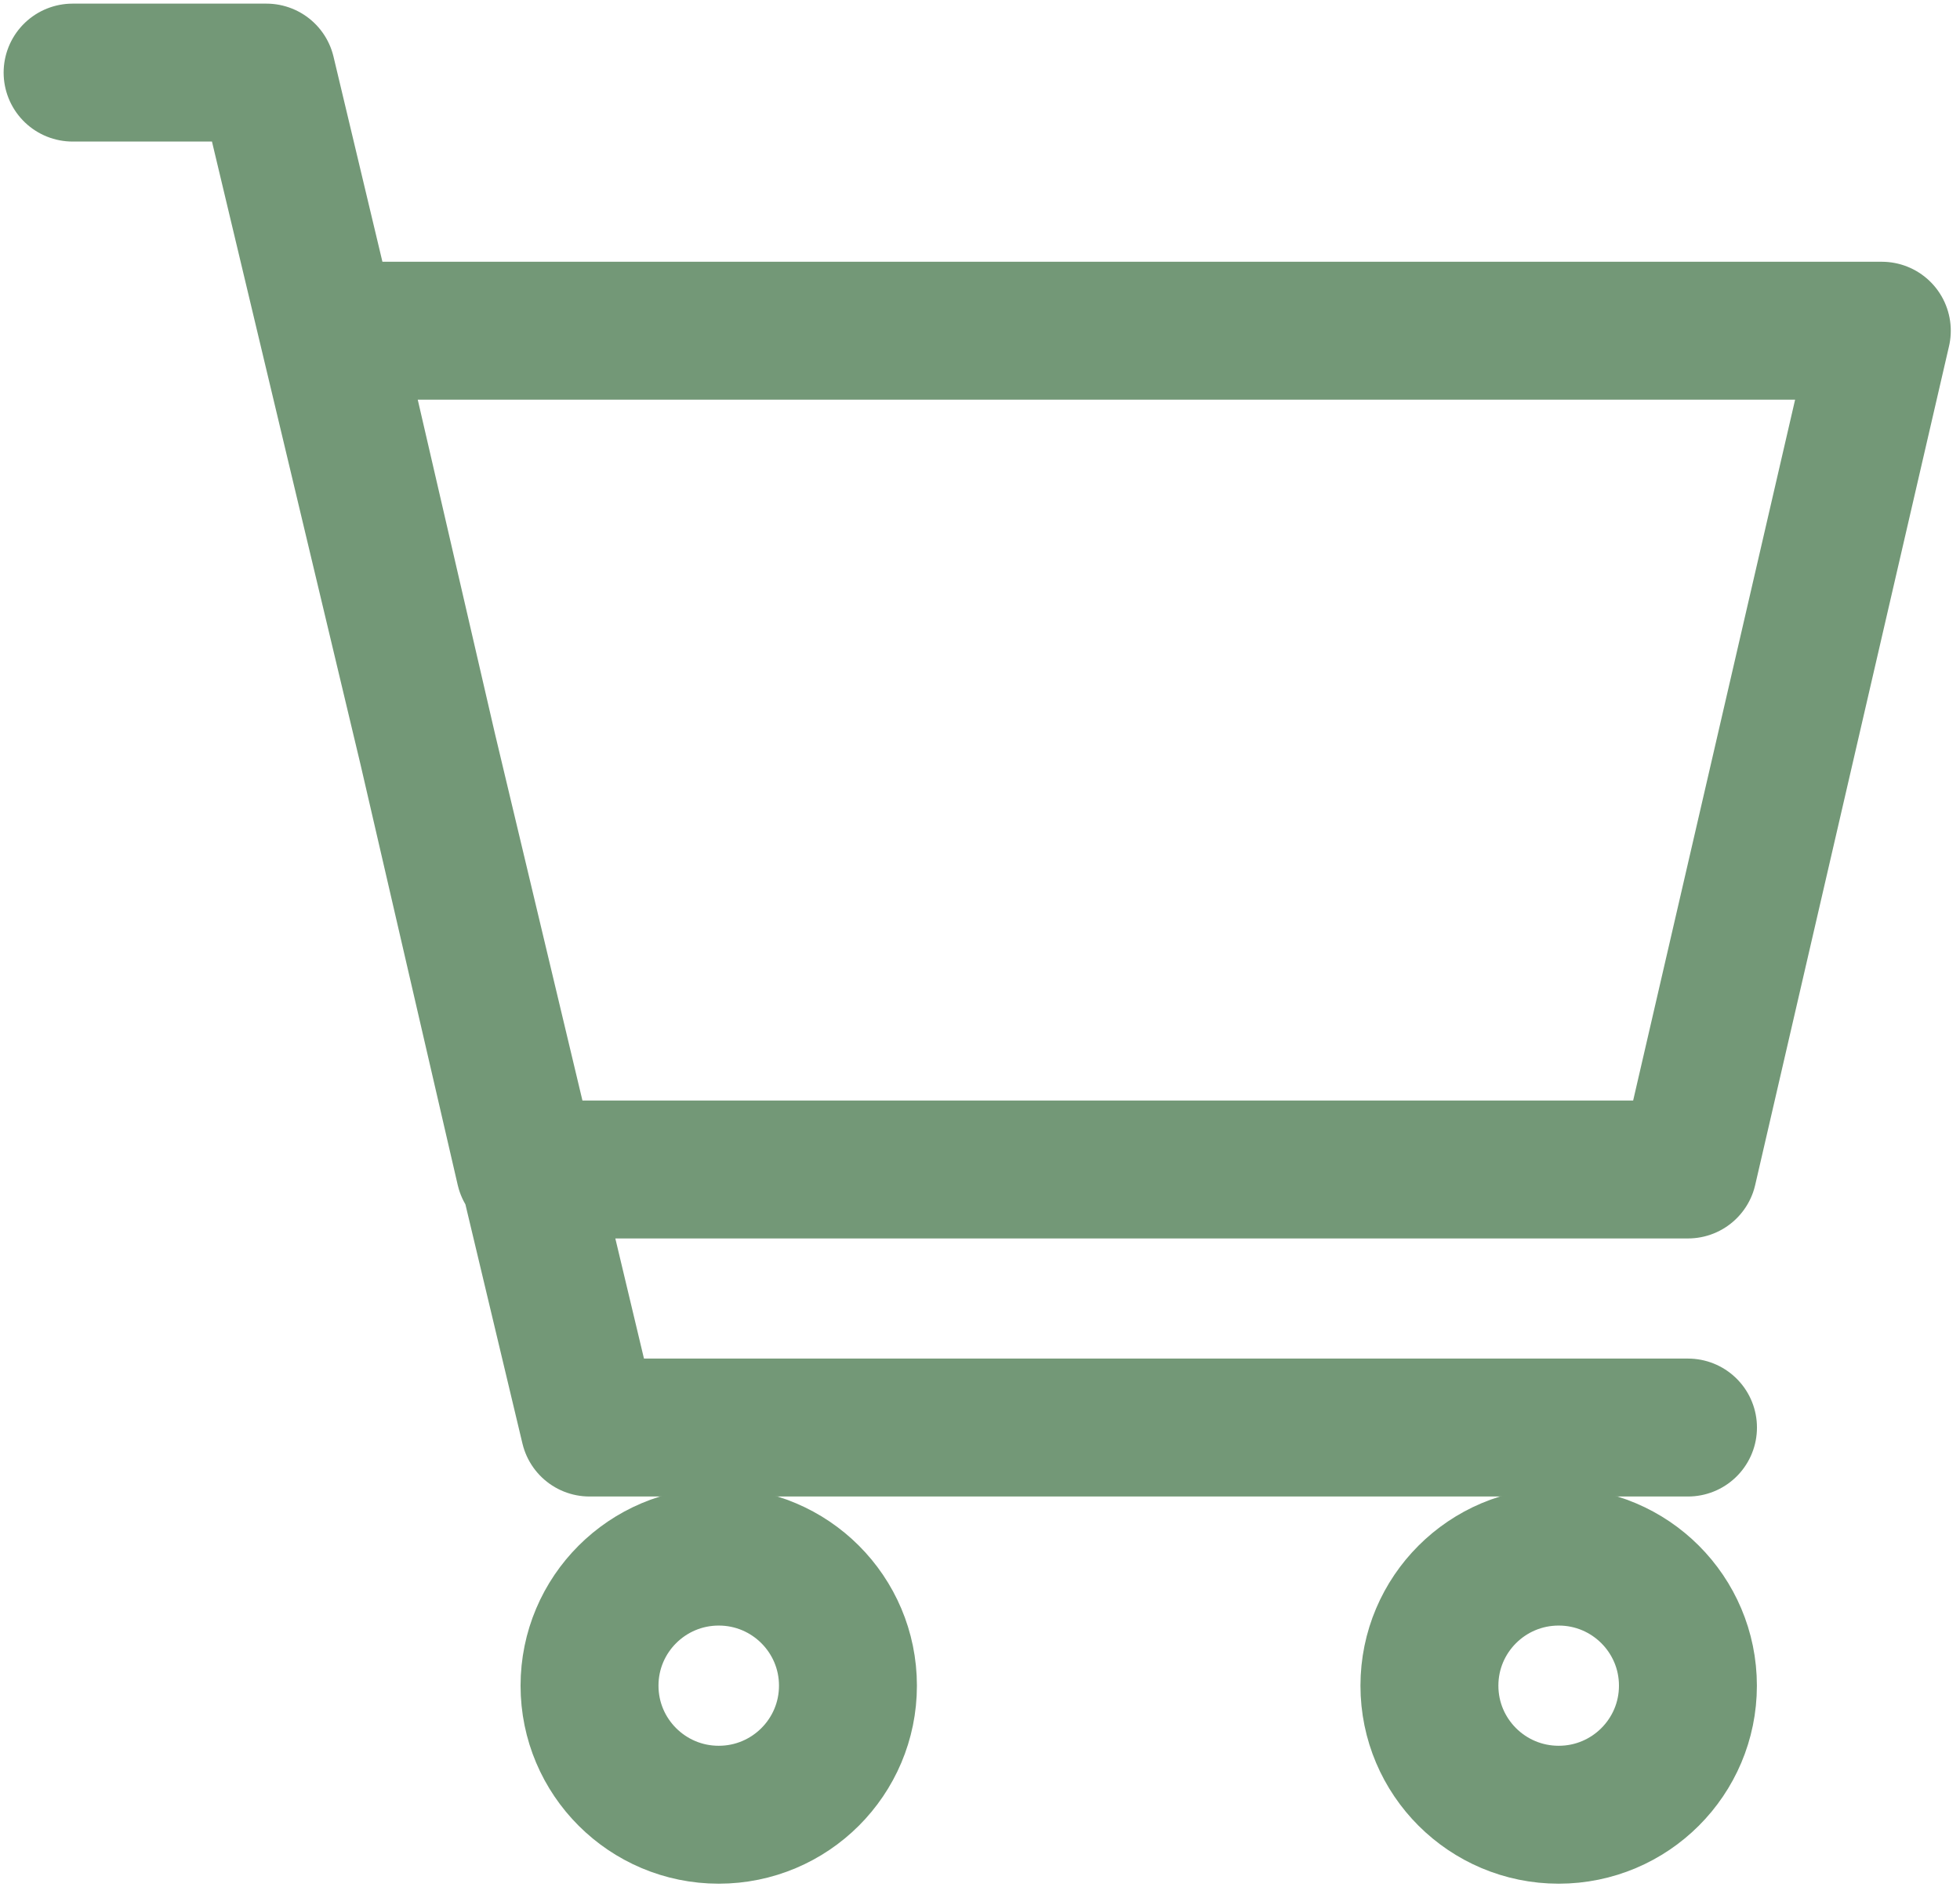
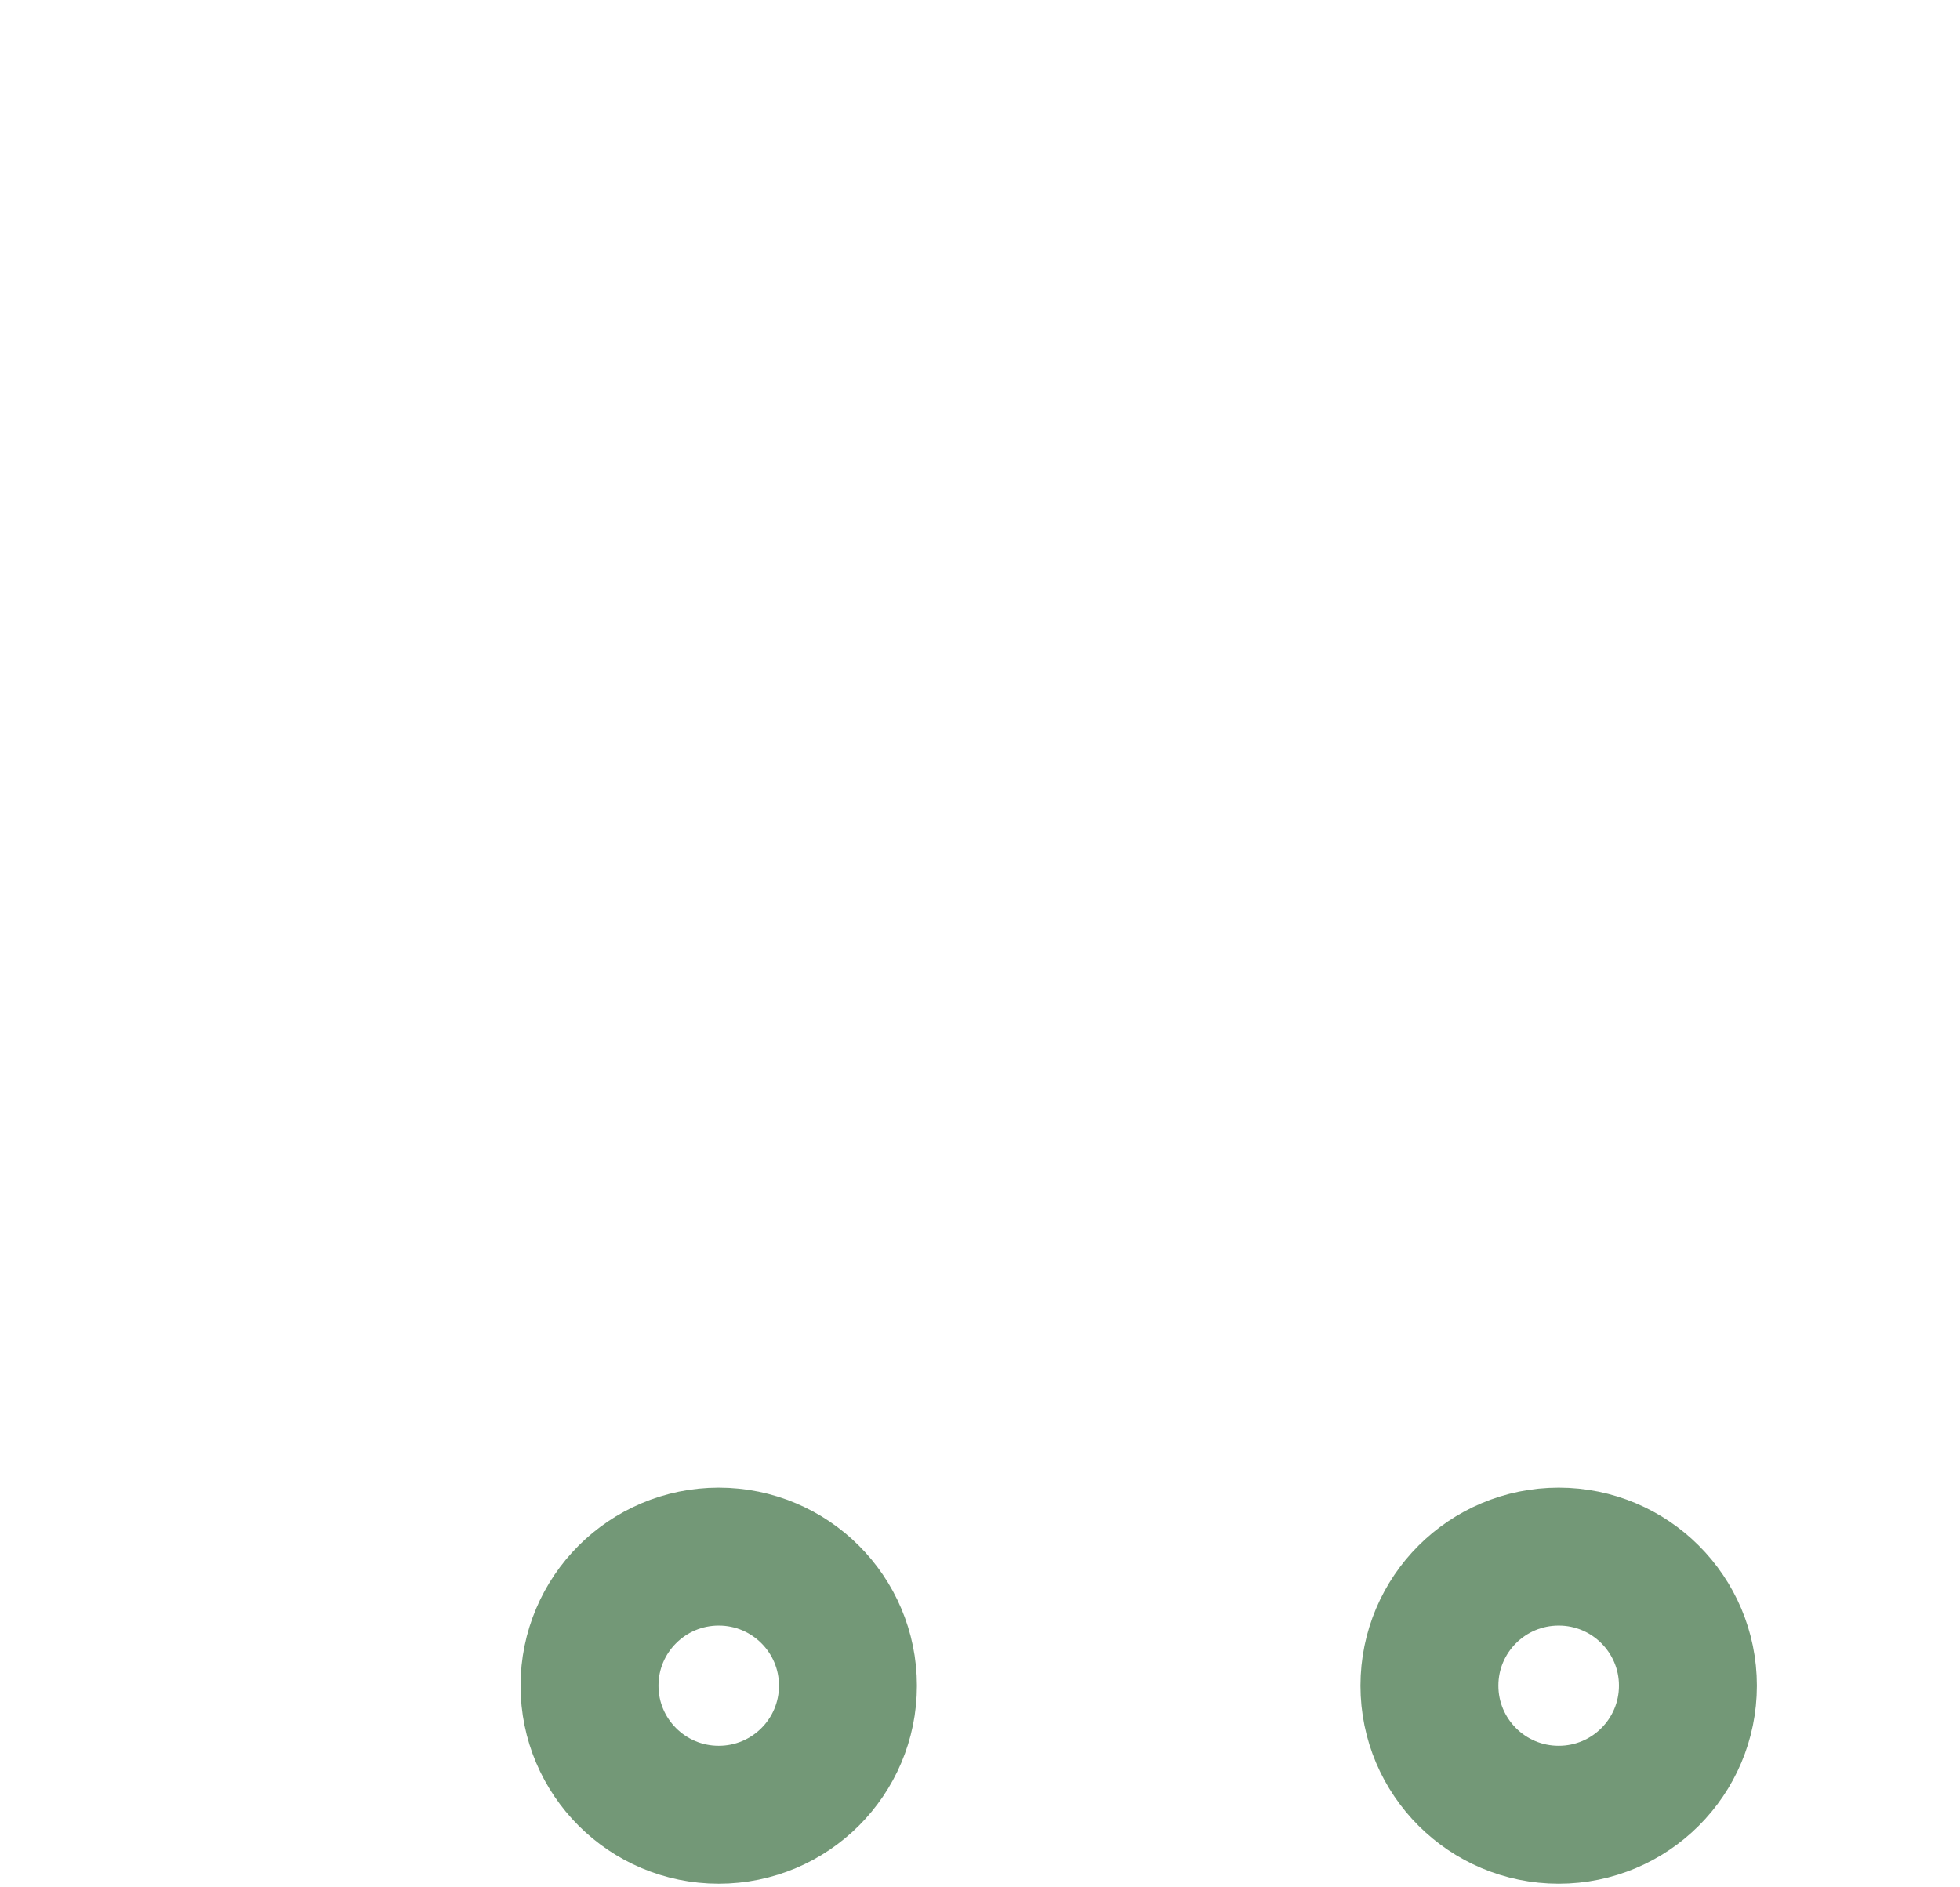
<svg xmlns="http://www.w3.org/2000/svg" width="27" height="26" viewBox="0 0 27 26" fill="none">
-   <path d="M23.253 19.666H8.121L3.67 1H1M4.56 4.556H25.923L23.253 16.111H7.231L4.56 4.556Z" stroke="#739877" stroke-width="1.9" stroke-linecap="round" stroke-linejoin="round" />
  <path d="M21.472 25C22.455 25 23.252 24.204 23.252 23.222C23.252 22.24 22.455 21.444 21.472 21.444C20.488 21.444 19.691 22.24 19.691 23.222C19.691 24.204 20.488 25 21.472 25Z" stroke="#739877" stroke-width="1.9" stroke-linecap="round" stroke-linejoin="round" />
  <path d="M9.901 25C10.884 25 11.681 24.204 11.681 23.222C11.681 22.24 10.884 21.444 9.901 21.444C8.918 21.444 8.121 22.24 8.121 23.222C8.121 24.204 8.918 25 9.901 25Z" stroke="#739877" stroke-width="1.9" stroke-linecap="round" stroke-linejoin="round" />
</svg>